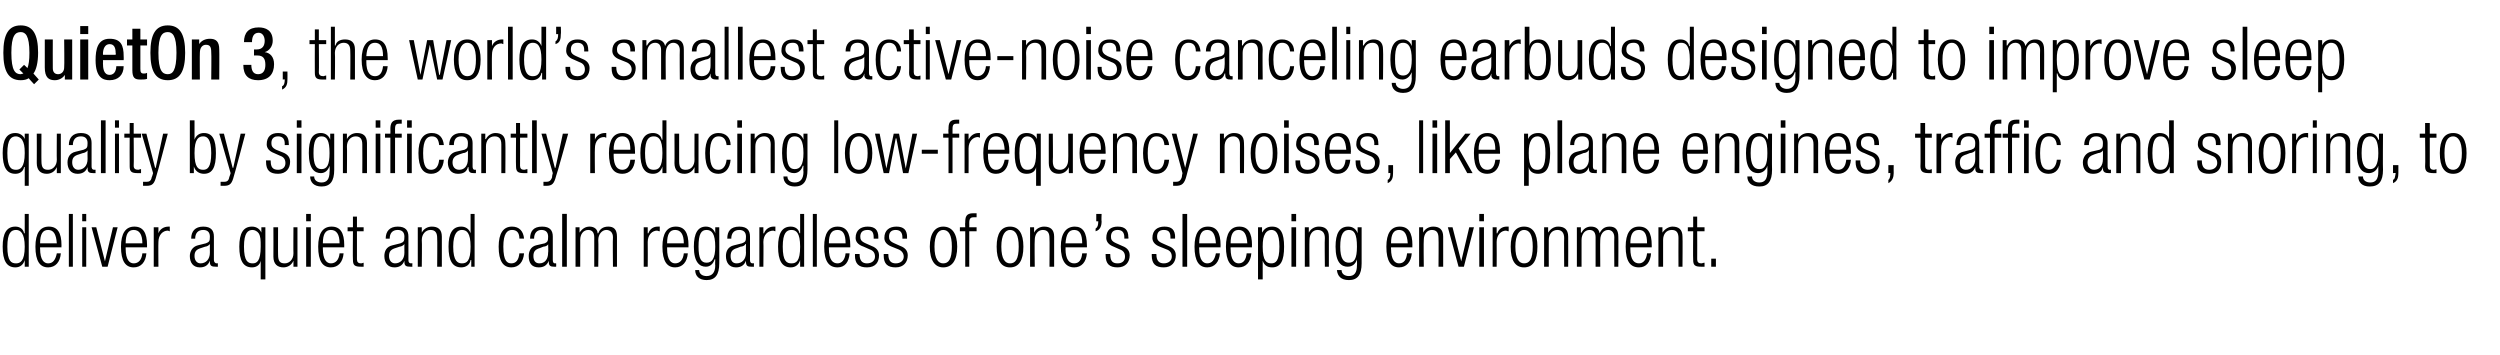
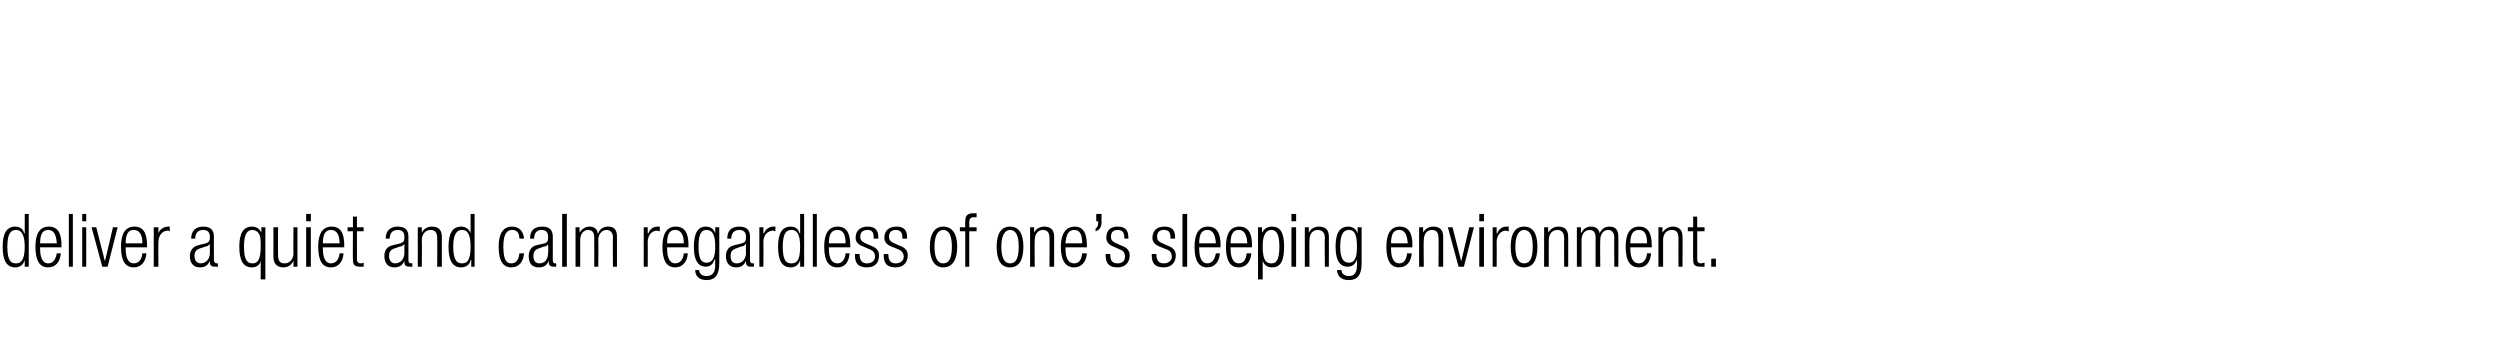
<svg xmlns="http://www.w3.org/2000/svg" version="1.1" width="374px" height="53.1px" viewBox="0 -4 374 53.1" style="top:-4px">
  <desc>QuietOn 3, the world s smallest active-noise canceling earbuds designed to improve sleep quality by significantly red</desc>
  <defs />
  <g id="Polygon115079">
    <path d="m3.7 34.9s0-.01 0 0c-.2.7-.7 1.1-1.4 1.1C1 36 .4 35 .4 32.9c0-2 .6-3 1.9-3c.7 0 1.2.4 1.3 1h.1V28h.6v7.9h-.6v-1zm-1.3.5c.6 0 1.3-.3 1.3-2.5c0-2.1-.7-2.5-1.3-2.5c-.7 0-1.3.4-1.3 2.5c0 2.2.6 2.5 1.3 2.5zm6.7-1.5C9 35.2 8.3 36 7.2 36c-1.2 0-1.9-.9-1.9-3.1c0-2 .7-3 2-3c1.3 0 1.9.9 1.9 2.8c-.03.02 0 .3 0 .3H6s-.02.24 0 .2c0 1.7.6 2.2 1.2 2.2c.7 0 1.1-.5 1.3-1.5h.6zm-.6-1.5c-.1-1.4-.5-2-1.3-2c-.8 0-1.2.6-1.2 2h2.5zm1.8-4.4h.6v7.9h-.6V28zm2 2h.6v5.9h-.6V30zm0-2h.6v1.1h-.6V28zm1.4 2h.7l1.3 5.1l1.2-5.1h.7l-1.5 5.9h-.8L13.7 30zm8.2 3.9c-.1 1.3-.8 2.1-1.9 2.1c-1.2 0-1.9-.9-1.9-3.1c0-2 .7-3 2-3c1.3 0 1.9.9 1.9 2.8c-.02.02 0 .3 0 .3h-3.2v.2c0 1.7.6 2.2 1.2 2.2c.7 0 1.2-.5 1.3-1.5h.6zm-.6-1.5c0-1.4-.5-2-1.3-2c-.8 0-1.2.6-1.2 2h2.5zM23 30h.7v.9s-.01.03 0 0c.2-.6.8-1 1.5-1h.2v.7c-.1 0-.2-.1-.3-.1c-.7 0-1.4.6-1.4 1.7c-.03 0 0 3.7 0 3.7h-.7V30zm5.6 1.7c0-1.1.6-1.8 1.8-1.8c1.2 0 1.6.6 1.6 1.5v3.5c0 .3.2.5.4.5c-.02-.03.2 0 .2 0c0 0-.03.45 0 .5h-.3c-.6 0-.9-.1-.9-.7c.02-.01 0-.2 0-.2c0 0-.01 0 0 0c-.3.8-.9 1-1.5 1c-1 0-1.5-.7-1.5-1.7c0-.7.4-1.4 1.2-1.6l1.2-.3c.5-.2.6-.3.6-1c0-.7-.4-1-1-1c-.8 0-1.2.5-1.2 1.3h-.6zm2.8.8s-.04.04 0 0c-.1.2-.5.4-.7.4l-.6.2c-.7.2-1 .5-1 1.2c0 .7.4 1.1.9 1.1c.8 0 1.4-.6 1.4-1.6c-.02-.02 0-1.3 0-1.3zM39 35s.03-.03 0 0c-.1.6-.6 1-1.3 1c-1.3 0-1.9-1-1.9-3.1c0-2 .6-3 1.9-3c.7 0 1.2.4 1.4.9c-.01.05 0 0 0 0v-.8h.6v7.8h-.7V35zm-1.2.4c.6 0 1.2-.3 1.2-2.5c0-1 0-1.5-.3-2c-.2-.3-.6-.5-.9-.5c-.7 0-1.3.4-1.3 2.5c0 2.2.6 2.5 1.3 2.5zm3.1-5.4h.7s-.02 4.13 0 4.1c0 1 .3 1.3 1 1.3c.7 0 1.3-.6 1.3-1.5c-.03.04 0-3.9 0-3.9h.6v5.9h-.6v-.9s.01.04 0 0c-.3.7-.9 1-1.5 1c-.9 0-1.5-.5-1.5-1.6c.02.02 0-4.4 0-4.4zm4.9 0h.7v5.9h-.7V30zm0-2h.7v1.1h-.7V28zm5.6 5.9c-.1 1.3-.8 2.1-1.9 2.1c-1.2 0-1.9-.9-1.9-3.1c0-2 .7-3 2-3c1.3 0 1.9.9 1.9 2.8c-.02.02 0 .3 0 .3h-3.2v.2c0 1.7.6 2.2 1.2 2.2c.7 0 1.2-.5 1.3-1.5h.6zm-.6-1.5c0-1.4-.5-2-1.3-2c-.8 0-1.2.6-1.2 2h2.5zm2-1.8h-.8v-.6h.8v-1.6h.6v1.6h1v.6h-1v4.2c0 .4.2.6.6.6c.2 0 .3-.1.4-.1v.6h-.4c-.9 0-1.2-.2-1.2-1c-.04 0 0-4.3 0-4.3zm4.9 1.1c0-1.1.6-1.8 1.8-1.8c1.2 0 1.6.6 1.6 1.5v3.5c0 .3.1.5.4.5c-.02-.03.2 0 .2 0c0 0-.04.45 0 .5h-.3c-.6 0-.9-.1-.9-.7v-.2s-.01 0 0 0c-.3.8-.9 1-1.5 1c-1 0-1.5-.7-1.5-1.7c0-.7.3-1.4 1.2-1.6l1.2-.3c.5-.2.6-.3.6-1c0-.7-.4-1-1-1c-.8 0-1.2.5-1.2 1.3h-.6zm2.8.8s-.04.04 0 0c-.1.2-.5.4-.7.4l-.6.2c-.7.2-1 .5-1 1.2c0 .7.4 1.1.9 1.1c.8 0 1.4-.6 1.4-1.6c-.02-.02 0-1.3 0-1.3zm2-2.5h.6v.8s0 .03 0 0c.3-.6.9-.9 1.5-.9c.9 0 1.5.4 1.5 1.5v4.5h-.7s.04-4.27 0-4.3c0-.8-.3-1.2-1-1.2c-.7 0-1.3.6-1.3 1.5c.05.03 0 4 0 4h-.6V30zm8 4.9h-.1c-.1.7-.7 1.1-1.4 1.1c-1.3 0-1.9-1-1.9-3.1c0-2 .6-3 1.9-3c.7 0 1.2.4 1.4 1c-.03-.01 0 0 0 0V28h.6v7.9h-.5v-1zm-1.4.5c.7 0 1.3-.3 1.3-2.5c0-2.1-.6-2.5-1.3-2.5c-.6 0-1.3.4-1.3 2.5c0 2.2.7 2.5 1.3 2.5zm9.3-1.5c-.1 1.3-.8 2.1-1.9 2.1c-1.2 0-1.9-.9-1.9-3.1c0-2 .7-3 2-3c1.1 0 1.7.7 1.8 1.8h-.7c0-.9-.4-1.3-1.1-1.3c-.7 0-1.3.5-1.3 2.5c0 2.2.6 2.5 1.2 2.5c.7 0 1.1-.5 1.2-1.5h.7zm.9-2.2c0-1.1.5-1.8 1.8-1.8c1.2 0 1.6.6 1.6 1.5v3.5c0 .3.1.5.3.5c.05-.03.2 0 .2 0c0 0 .03.45 0 .5h-.3c-.5 0-.8-.1-.8-.7c-.02-.01 0-.2 0-.2c0 0-.04 0 0 0c-.3.8-.9 1-1.5 1c-1.1 0-1.5-.7-1.5-1.7c0-.7.3-1.4 1.1-1.6l1.3-.3c.4-.2.5-.3.5-1c0-.7-.4-1-1-1c-.7 0-1.1.5-1.1 1.3h-.6zm2.7.8s.03.04 0 0c0 .2-.4.4-.7.4l-.5.2c-.7.2-1 .5-1 1.2c0 .7.3 1.1.9 1.1c.8 0 1.3-.6 1.3-1.6c.05-.02 0-1.3 0-1.3zm2.1-4.5h.7v7.9h-.7V28zm2 2h.6v.8s.04.03 0 0c.4-.6.9-.9 1.5-.9c.7 0 1.2.4 1.2 1h.1c.2-.6.7-1 1.5-1c.8 0 1.3.4 1.3 1.5v4.5h-.6s-.05-4.41 0-4.4c0-.7-.4-1.1-1-1.1c-.6 0-1.2.6-1.2 1.5c.05.03 0 4 0 4h-.6s-.01-4.41 0-4.4c0-.7-.3-1.1-.9-1.1c-.7 0-1.2.6-1.2 1.5v4h-.7V30zm10.2 0h.6v.9s.05.03.1 0c.2-.6.7-1 1.4-1h.3v.7c-.2 0-.3-.1-.4-.1c-.7 0-1.4.6-1.4 1.7c.03 0 0 3.7 0 3.7h-.6V30zm6.6 3.9c-.1 1.3-.8 2.1-1.9 2.1c-1.2 0-1.9-.9-1.9-3.1c0-2 .7-3 2-3c1.3 0 1.9.9 1.9 2.8c-.02.02 0 .3 0 .3h-3.2v.2c0 1.7.6 2.2 1.2 2.2c.7 0 1.2-.5 1.3-1.5h.6zm-.6-1.5c0-1.4-.5-2-1.3-2c-.8 0-1.2.6-1.2 2h2.5zM107 30h.6s.02 5.44 0 5.4c0 1.7-.6 2.5-1.9 2.5c-1.1 0-1.7-.6-1.7-1.5h.6c0 .6.5.9 1.1.9c.8 0 1.3-.5 1.3-1.6c-.04.03 0-.9 0-.9h-.1c-.2.7-.7 1.1-1.3 1.1c-.9 0-1.8-.6-1.8-3c0-2 .6-3 1.8-3c.7 0 1.2.4 1.4 1c.01.01 0 0 0 0v-.9zm-1.3 5.3c.8 0 1.3-.6 1.3-2.4c0-1.9-.5-2.5-1.3-2.5c-.8 0-1.2.6-1.2 2.5c0 1.8.4 2.4 1.2 2.4zm3.1-3.6c0-1.1.5-1.8 1.8-1.8c1.2 0 1.6.6 1.6 1.5v3.5c0 .3.1.5.4.5c-.03-.03.2 0 .2 0c0 0-.04.45 0 .5h-.4c-.5 0-.8-.1-.8-.7v-.2s-.02 0 0 0c-.3.8-.9 1-1.5 1c-1 0-1.5-.7-1.5-1.7c0-.7.3-1.4 1.2-1.6l1.2-.3c.5-.2.6-.3.6-1c0-.7-.4-1-1-1c-.8 0-1.2.5-1.2 1.3h-.6zm2.8.8s-.05.04-.1 0c0 .2-.4.4-.7.4l-.5.2c-.7.2-1 .5-1 1.2c0 .7.3 1.1.9 1.1c.8 0 1.4-.6 1.4-1.6c-.03-.02 0-1.3 0-1.3zm2-2.5h.6v.9s.06.03.1 0c.2-.6.8-1 1.4-1h.3v.7c-.1 0-.3-.1-.3-.1c-.8 0-1.5.6-1.5 1.7c.04 0 0 3.7 0 3.7h-.6V30zm6.1 4.9s0-.01 0 0c-.2.7-.7 1.1-1.4 1.1c-1.3 0-1.9-1-1.9-3.1c0-2 .6-3 1.9-3c.7 0 1.2.4 1.3 1h.1V28h.6v7.9h-.6v-1zm-1.3.5c.7 0 1.3-.3 1.3-2.5c0-2.1-.6-2.5-1.3-2.5c-.7 0-1.3.4-1.3 2.5c0 2.2.6 2.5 1.3 2.5zm3.2-7.4h.6v7.9h-.6V28zm5.5 5.9c-.1 1.3-.7 2.1-1.8 2.1c-1.3 0-2-.9-2-3.1c0-2 .7-3 2-3c1.3 0 1.9.9 1.9 2.8v.3H124v.2c0 1.7.6 2.2 1.3 2.2c.6 0 1.1-.5 1.2-1.5h.6zm-.6-1.5c0-1.4-.4-2-1.2-2c-.9 0-1.3.6-1.3 2h2.5zm2.7.5c-.9-.3-1.2-.8-1.2-1.3c0-1.2.8-1.7 1.8-1.7c1.1 0 1.6.5 1.6 1.6c-.02.01 0 .2 0 .2h-.7s.02-.19 0-.2c0-.8-.3-1.1-.9-1.1c-.8 0-1.1.4-1.1 1c0 .4.1.7.8 1l.9.4c.8.3 1.1.8 1.1 1.4c0 1-.5 1.8-1.8 1.8c-1.2 0-1.8-.5-1.8-1.8c.04-.03 0-.2 0-.2h.7v.1c0 .9.4 1.3 1.1 1.3c.7 0 1.2-.4 1.2-1c0-.5-.2-.9-.8-1.1l-.9-.4zm4.2 0c-.8-.3-1.1-.8-1.1-1.3c0-1.2.8-1.7 1.8-1.7c1.1 0 1.6.5 1.6 1.6c-.04.01 0 .2 0 .2h-.7v-.2c0-.8-.4-1.1-1-1.1c-.7 0-1 .4-1 1c0 .4.1.7.8 1l.9.4c.8.3 1.1.8 1.1 1.4c0 1-.6 1.8-1.8 1.8c-1.2 0-1.8-.5-1.8-1.8c.02-.03 0-.2 0-.2h.7s-.02.14 0 .1c0 .9.4 1.3 1.1 1.3c.7 0 1.2-.4 1.2-1c0-.5-.3-.9-.8-1.1l-1-.4zm7.7-3c1.3 0 2.1 1 2.1 3c0 2.1-.8 3.1-2.1 3.1c-1.2 0-2-1-2-3.1c0-2 .8-3 2-3zm0 5.5c.8 0 1.3-.6 1.3-2.5c0-1.8-.5-2.5-1.3-2.5c-.7 0-1.3.7-1.3 2.5c0 1.9.6 2.5 1.3 2.5zm3.3-4.8h-.8v-.6h.8s-.04-.68 0-.7c0-.8.1-1.4 1.2-1.4h.5v.6h-.4c-.4 0-.7.1-.7.8c.02.02 0 .7 0 .7h1.1v.6H145v5.3h-.6v-5.3zm6.7-.7c1.3 0 2 1 2 3c0 2.1-.7 3.1-2 3.1c-1.3 0-2-1-2-3.1c0-2 .7-3 2-3zm0 5.5c.8 0 1.3-.6 1.3-2.5c0-1.8-.5-2.5-1.3-2.5c-.7 0-1.3.7-1.3 2.5c0 1.9.6 2.5 1.3 2.5zm3-5.4h.6v.8s.01.03 0 0c.3-.6.9-.9 1.5-.9c.9 0 1.5.4 1.5 1.5v4.5h-.7s.04-4.27 0-4.3c0-.8-.3-1.2-1-1.2c-.7 0-1.2.6-1.2 1.5c-.05.03 0 4 0 4h-.7V30zm8.5 3.9c-.1 1.3-.8 2.1-1.9 2.1c-1.2 0-2-.9-2-3.1c0-2 .8-3 2.1-3c1.2 0 1.8.9 1.8 2.8c.03.02 0 .3 0 .3h-3.2s.04.24 0 .2c0 1.7.6 2.2 1.3 2.2c.7 0 1.1-.5 1.2-1.5h.7zm-.7-1.5c0-1.4-.4-2-1.2-2c-.8 0-1.2.6-1.3 2h2.5zM164 28h.8s-.05 1.12 0 1.1c0 .7-.2 1.3-.9 1.5v-.4c.3-.2.4-.5.4-1.1c.03.02-.3 0-.3 0V28zm2.6 4.9c-.8-.3-1.1-.8-1.1-1.3c0-1.2.7-1.7 1.7-1.7c1.1 0 1.6.5 1.6 1.6c.05.01 0 .2 0 .2h-.6v-.2c0-.8-.4-1.1-1-1.1c-.7 0-1 .4-1 1c0 .4.1.7.8 1l.9.4c.8.3 1.1.8 1.1 1.4c0 1-.6 1.8-1.8 1.8c-1.2 0-1.8-.5-1.8-1.8v-.2h.7s-.04.14 0 .1c0 .9.3 1.3 1.1 1.3c.7 0 1.1-.4 1.1-1c0-.5-.2-.9-.8-1.1l-.9-.4zm6.9 0c-.8-.3-1.1-.8-1.1-1.3c0-1.2.8-1.7 1.8-1.7c1.1 0 1.6.5 1.6 1.6c-.04.01 0 .2 0 .2h-.7v-.2c0-.8-.3-1.1-1-1.1c-.7 0-1 .4-1 1c0 .4.1.7.8 1l.9.4c.8.3 1.1.8 1.1 1.4c0 1-.6 1.8-1.8 1.8c-1.2 0-1.8-.5-1.8-1.8c.02-.03 0-.2 0-.2h.7s-.02.14 0 .1c0 .9.4 1.3 1.1 1.3c.7 0 1.2-.4 1.2-1c0-.5-.2-.9-.8-1.1l-1-.4zm3.4-4.9h.7v7.9h-.7V28zm5.6 5.9c-.1 1.3-.8 2.1-1.9 2.1c-1.2 0-1.9-.9-1.9-3.1c0-2 .7-3 2-3c1.3 0 1.9.9 1.9 2.8c-.03.02 0 .3 0 .3h-3.2s-.02.24 0 .2c0 1.7.6 2.2 1.2 2.2c.7 0 1.1-.5 1.3-1.5h.6zm-.6-1.5c-.1-1.4-.5-2-1.3-2c-.8 0-1.2.6-1.2 2h2.5zm5.3 1.5c-.1 1.3-.8 2.1-1.9 2.1c-1.2 0-1.9-.9-1.9-3.1c0-2 .7-3 2-3c1.3 0 1.9.9 1.9 2.8c-.04.02 0 .3 0 .3h-3.2s-.03.24 0 .2c0 1.7.6 2.2 1.2 2.2c.7 0 1.1-.5 1.2-1.5h.7zm-.6-1.5c-.1-1.4-.5-2-1.3-2c-.8 0-1.2.6-1.2 2h2.5zm1.6-2.4h.6v.8s.04.05 0 0c.3-.5.7-.9 1.5-.9c1.3 0 1.8 1 1.8 3c0 2.1-.5 3.1-1.8 3.1c-.8 0-1.2-.4-1.4-1c.01-.03 0 0 0 0v2.8h-.7V30zm2 .4c-.4 0-.7.2-.9.5c-.3.5-.4 1-.4 2c0 2.2.6 2.5 1.3 2.5c.6 0 1.2-.3 1.2-2.5c0-2.1-.6-2.5-1.2-2.5zm3-.4h.7v5.9h-.7V30zm0-2h.7v1.1h-.7V28zm2 2h.6v.8s.02.03 0 0c.3-.6.9-.9 1.5-.9c.9 0 1.5.4 1.5 1.5v4.5h-.6s-.05-4.27 0-4.3c0-.8-.4-1.2-1.1-1.2c-.7 0-1.2.6-1.2 1.5c-.04.03 0 4 0 4h-.7V30zm7.9 0h.6v5.4c0 1.7-.6 2.5-1.9 2.5c-1.2 0-1.7-.6-1.8-1.5h.7c0 .6.5.9 1.1.9c.8 0 1.2-.5 1.2-1.6c.03.03 0-.9 0-.9c0 0 .01.01 0 0c-.2.7-.7 1.1-1.4 1.1c-.9 0-1.8-.6-1.8-3c0-2 .6-3 1.9-3c.7 0 1.2.4 1.4 1c-.02.01 0 0 0 0v-.9zm-1.3 5.3c.8 0 1.2-.6 1.2-2.4c0-1.9-.4-2.5-1.2-2.5c-.8 0-1.3.6-1.3 2.5c0 1.8.5 2.4 1.3 2.4zm9.4-1.4c-.1 1.3-.8 2.1-1.9 2.1c-1.2 0-1.9-.9-1.9-3.1c0-2 .7-3 2-3c1.3 0 1.9.9 1.9 2.8c-.04.02 0 .3 0 .3h-3.2s-.03.24 0 .2c0 1.7.6 2.2 1.2 2.2c.7 0 1.1-.5 1.2-1.5h.7zm-.6-1.5c-.1-1.4-.5-2-1.3-2c-.8 0-1.2.6-1.2 2h2.5zm1.7-2.4h.6v.8s.01.03 0 0c.3-.6.9-.9 1.5-.9c.9 0 1.5.4 1.5 1.5v4.5h-.7s.04-4.27 0-4.3c0-.8-.3-1.2-1-1.2c-.7 0-1.2.6-1.2 1.5c-.05.03 0 4 0 4h-.7V30zm4.3 0h.7l1.3 5.1l1.2-5.1h.7l-1.5 5.9h-.8l-1.6-5.9zm4.7 0h.7v5.9h-.7V30zm0-2h.7v1.1h-.7V28zm2 2h.6v.9s.05.03.1 0c.2-.6.7-1 1.4-1h.3v.7c-.2 0-.3-.1-.4-.1c-.7 0-1.4.6-1.4 1.7c.03 0 0 3.7 0 3.7h-.6V30zm4.7-.1c1.3 0 2 1 2 3c0 2.1-.7 3.1-2 3.1c-1.3 0-2-1-2-3.1c0-2 .7-3 2-3zm0 5.5c.8 0 1.3-.6 1.3-2.5c0-1.8-.5-2.5-1.3-2.5c-.7 0-1.3.7-1.3 2.5c0 1.9.6 2.5 1.3 2.5zm3-5.4h.6v.8s.03.03 0 0c.4-.6.9-.9 1.5-.9c.9 0 1.5.4 1.5 1.5c.02.04 0 4.5 0 4.5h-.6s-.03-4.27 0-4.3c0-.8-.4-1.2-1-1.2c-.8 0-1.3.6-1.3 1.5c-.02.03 0 4 0 4h-.7V30zm4.9 0h.6v.8s.06.03.1 0c.3-.6.8-.9 1.4-.9c.8 0 1.2.4 1.3 1c.3-.6.7-1 1.5-1c.8 0 1.3.4 1.3 1.5c.03-.01 0 4.5 0 4.5h-.6s-.03-4.41 0-4.4c0-.7-.4-1.1-.9-1.1c-.7 0-1.2.6-1.2 1.5c-.04.03 0 4 0 4h-.7s.01-4.41 0-4.4c0-.7-.3-1.1-.9-1.1c-.7 0-1.2.6-1.2 1.5v4h-.7V30zm11.1 3.9c-.1 1.3-.7 2.1-1.8 2.1c-1.3 0-2-.9-2-3.1c0-2 .7-3 2-3c1.3 0 1.9.9 1.9 2.8v.3h-3.2v.2c0 1.7.6 2.2 1.3 2.2c.6 0 1.1-.5 1.2-1.5h.6zm-.6-1.5c0-1.4-.4-2-1.2-2c-.9 0-1.3.6-1.3 2h2.5zm1.7-2.4h.6v.8s.05.03 0 0c.4-.6 1-.9 1.5-.9c.9 0 1.5.4 1.5 1.5c.04.04 0 4.5 0 4.5h-.6s-.02-4.27 0-4.3c0-.8-.3-1.2-1-1.2c-.8 0-1.3.6-1.3 1.5v4h-.7V30zm5.2.6h-.8v-.6h.8v-1.6h.6v1.6h1.1v.6h-1.1s.02 4.15 0 4.2c0 .4.2.6.6.6c.2 0 .3-.1.5-.1v.6h-.5c-.9 0-1.2-.2-1.2-1c-.04 0 0-4.3 0-4.3zm2.7 4.1h.7v1.2h-.7v-1.2z" stroke="none" fill="#000" />
  </g>
  <g id="Polygon115078">
-     <path d="m3.7 21s-.07-.03-.1 0c-.1.6-.6 1-1.3 1C1 22 .4 21 .4 18.9c0-2 .6-3 1.9-3c.7 0 1.2.4 1.4.9c0 .05 0 0 0 0v-.8h.6v7.8h-.6V21zm-1.3.4c.6 0 1.3-.3 1.3-2.5c0-1-.1-1.5-.4-2c-.2-.3-.6-.5-.9-.5c-.7 0-1.3.4-1.3 2.5c0 2.2.6 2.5 1.3 2.5zM5.5 16h.7s-.02 4.13 0 4.1c0 1 .3 1.3 1 1.3c.7 0 1.3-.6 1.3-1.5c-.03.04 0-3.9 0-3.9h.6v5.9h-.6v-.9s.01.04 0 0c-.3.7-.9 1-1.5 1c-.9 0-1.5-.5-1.5-1.6c.02.02 0-4.4 0-4.4zm4.8 1.7c0-1.1.6-1.8 1.8-1.8c1.2 0 1.6.6 1.6 1.5v3.5c0 .3.1.5.4.5c-.02-.03.2 0 .2 0c0 0-.03.45 0 .5h-.3c-.6 0-.9-.1-.9-.7v-.2s-.01 0 0 0c-.3.8-.9 1-1.5 1c-1 0-1.5-.7-1.5-1.7c0-.7.3-1.4 1.2-1.6l1.2-.3c.5-.2.6-.3.6-1c0-.7-.4-1-1-1c-.8 0-1.2.5-1.2 1.3h-.6zm2.8.8s-.04.04 0 0c-.1.2-.5.4-.7.4l-.6.2c-.7.2-1 .5-1 1.2c0 .7.4 1.1.9 1.1c.8 0 1.4-.6 1.4-1.6c-.02-.02 0-1.3 0-1.3zm2-4.5h.7v7.9h-.7V14zm2.1 2h.6v5.9h-.6V16zm0-2h.6v1.1h-.6V14zm2.2 2.6h-.8v-.6h.8v-1.6h.6v1.6h1.1v.6H20s.04 4.15 0 4.2c0 .4.2.6.7.6c.1 0 .2-.1.4-.1v.6h-.5c-.9 0-1.2-.2-1.2-1c-.02 0 0-4.3 0-4.3zm1.8-.6h.7l1.3 5.1h.1l1.1-5.1h.7s-1.66 6.33-1.7 6.3c-.3 1.2-.6 1.5-1.5 1.5h-.5v-.6h.5c.4 0 .7-.1.8-.7c.05-.04.2-.6.2-.6L21.2 16zm7.2-2h.7v2.9s.02-.01 0 0c.2-.6.7-1 1.4-1c1.3 0 1.8 1 1.8 3c0 2.1-.5 3.1-1.8 3.1c-.7 0-1.3-.4-1.5-1.1c.05-.01 0 0 0 0v1h-.6V14zm2 7.4c.6 0 1.2-.3 1.2-2.5c0-2.1-.6-2.5-1.2-2.5c-.7 0-1.3.4-1.3 2.5c0 2.2.6 2.5 1.3 2.5zm2.4-5.4h.7l1.3 5.1h.1L36 16h.7s-1.67 6.33-1.7 6.3c-.3 1.2-.6 1.5-1.5 1.5h-.5v-.6h.5c.4 0 .7-.1.8-.7c.04-.04.2-.6.2-.6L32.8 16zm8.2 2.9c-.8-.3-1.1-.8-1.1-1.3c0-1.2.7-1.7 1.7-1.7c1.1 0 1.6.5 1.6 1.6c.04.01 0 .2 0 .2h-.6s-.02-.19 0-.2c0-.8-.4-1.1-1-1.1c-.7 0-1 .4-1 1c0 .4.1.7.7 1l1 .4c.8.3 1.1.8 1.1 1.4c0 1-.6 1.8-1.8 1.8c-1.2 0-1.8-.5-1.8-1.8v-.2h.7s-.04.14 0 .1c0 .9.3 1.3 1.1 1.3c.7 0 1.1-.4 1.1-1c0-.5-.2-.9-.8-1.1l-.9-.4zm3.4-2.9h.7v5.9h-.7V16zm0-2h.7v1.1h-.7V14zm5 2h.6v5.4c0 1.7-.6 2.5-1.9 2.5c-1.1 0-1.7-.6-1.7-1.5h.6c0 .6.5.9 1.1.9c.8 0 1.2-.5 1.2-1.6c.05.03 0-.9 0-.9c0 0 .02.01 0 0c-.2.7-.7 1.1-1.3 1.1c-.9 0-1.8-.6-1.8-3c0-2 .5-3 1.8-3c.7 0 1.2.4 1.4 1c-.01.01 0 0 0 0v-.9zm-1.3 5.3c.8 0 1.2-.6 1.2-2.4c0-1.9-.4-2.5-1.2-2.5c-.8 0-1.2.6-1.2 2.5c0 1.8.4 2.4 1.2 2.4zm3.2-5.3h.6v.8s0 .03 0 0c.3-.6.9-.9 1.5-.9c.9 0 1.5.4 1.5 1.5v4.5h-.7s.03-4.27 0-4.3c0-.8-.3-1.2-1-1.2c-.7 0-1.3.6-1.3 1.5c.04.03 0 4 0 4h-.6V16zm4.9 0h.7v5.9h-.7V16zm0-2h.7v1.1h-.7V14zm4.7 2h.7v5.9h-.7V16zm0-2h.7v1.1h-.7V14zm-2.5 2.6h-.8v-.6h.8s.03-.68 0-.7c0-.8.2-1.4 1.3-1.4h.4v.6h-.3c-.5 0-.7.1-.7.8v.7h1v.6h-1v5.3h-.7v-5.3zm8 3.3c-.1 1.3-.8 2.1-1.9 2.1c-1.2 0-1.9-.9-1.9-3.1c0-2 .7-3 2-3c1.1 0 1.7.7 1.8 1.8h-.7c-.1-.9-.4-1.3-1.1-1.3c-.7 0-1.3.5-1.3 2.5c0 2.2.6 2.5 1.2 2.5c.7 0 1.1-.5 1.2-1.5h.7zm.8-2.2c0-1.1.6-1.8 1.8-1.8c1.2 0 1.7.6 1.7 1.5v3.5c0 .3.1.5.3.5c.02-.03.2 0 .2 0v.5h-.3c-.5 0-.8-.1-.8-.7c-.04-.01 0-.2 0-.2h-.1c-.2.8-.8 1-1.5 1c-1 0-1.5-.7-1.5-1.7c0-.7.4-1.4 1.2-1.6l1.3-.3c.4-.2.5-.3.5-1c0-.7-.4-1-1-1c-.8 0-1.1.5-1.1 1.3h-.7zm2.8.8s0 .04 0 0c-.1.2-.4.4-.7.4l-.6.2c-.6.2-1 .5-1 1.2c0 .7.4 1.1 1 1.1c.8 0 1.3-.6 1.3-1.6c.02-.02 0-1.3 0-1.3zm2-2.5h.6v.8s.05.03.1 0c.3-.6.9-.9 1.4-.9c.9 0 1.5.4 1.5 1.5c.04.04 0 4.5 0 4.5h-.6v-4.3c0-.8-.3-1.2-1-1.2c-.8 0-1.3.6-1.3 1.5v4h-.7V16zm5.2.6h-.8v-.6h.8v-1.6h.6v1.6h1.1v.6h-1.1s.02 4.15 0 4.2c0 .4.2.6.6.6c.2 0 .3-.1.5-.1v.6h-.5c-.9 0-1.2-.2-1.2-1c-.04 0 0-4.3 0-4.3zm2.4-2.6h.7v7.9h-.7V14zm1.4 2h.7l1.3 5.1h.1l1.1-5.1h.8s-1.75 6.33-1.8 6.3c-.3 1.2-.6 1.5-1.5 1.5h-.4v-.6h.4c.4 0 .7-.1.9-.7c-.05-.04.1-.6.1-.6L81 16zm7.3 0h.7v.9s-.01.03 0 0c.2-.6.8-1 1.5-1h.2v.7c-.1 0-.2-.1-.3-.1c-.8 0-1.4.6-1.4 1.7c-.04 0 0 3.7 0 3.7h-.7V16zm6.7 3.9c-.1 1.3-.8 2.1-1.9 2.1c-1.3 0-2-.9-2-3.1c0-2 .7-3 2-3c1.3 0 1.9.9 1.9 2.8v.3h-3.2s.02.24 0 .2c0 1.7.6 2.2 1.3 2.2c.7 0 1.1-.5 1.2-1.5h.7zm-.7-1.5c0-1.4-.4-2-1.2-2c-.8 0-1.3.6-1.3 2h2.5zm4.8 2.5s.01-.01 0 0c-.2.7-.7 1.1-1.4 1.1c-1.3 0-1.9-1-1.9-3.1c0-2 .6-3 1.9-3c.7 0 1.2.4 1.3 1h.1V14h.6v7.9h-.6v-1zm-1.3.5c.7 0 1.3-.3 1.3-2.5c0-2.1-.6-2.5-1.3-2.5c-.7 0-1.3.4-1.3 2.5c0 2.2.6 2.5 1.3 2.5zm3.1-5.4h.7v4.1c0 1 .3 1.3 1 1.3c.8 0 1.3-.6 1.3-1.5c-.02.04 0-3.9 0-3.9h.6v5.9h-.6v-.9s.03.04 0 0c-.3.7-.9 1-1.5 1c-.9 0-1.5-.5-1.5-1.6c.03.02 0-4.4 0-4.4zm8.4 3.9c-.1 1.3-.8 2.1-1.8 2.1c-1.3 0-2-.9-2-3.1c0-2 .7-3 2-3c1.1 0 1.8.7 1.8 1.8h-.6c-.1-.9-.5-1.3-1.2-1.3c-.7 0-1.3.5-1.3 2.5c0 2.2.6 2.5 1.3 2.5c.6 0 1.1-.5 1.2-1.5h.6zm1-3.9h.7v5.9h-.7V16zm0-2h.7v1.1h-.7V14zm2 2h.6v.8s.03.03 0 0c.4-.6.9-.9 1.5-.9c.9 0 1.5.4 1.5 1.5c.03.04 0 4.5 0 4.5h-.6s-.03-4.27 0-4.3c0-.8-.4-1.2-1-1.2c-.8 0-1.3.6-1.3 1.5c-.02.03 0 4 0 4h-.7V16zm7.9 0h.6v5.4c0 1.7-.6 2.5-1.9 2.5c-1.1 0-1.7-.6-1.7-1.5h.6c0 .6.5.9 1.1.9c.8 0 1.3-.5 1.3-1.6c-.05.03 0-.9 0-.9h-.1c-.2.7-.7 1.1-1.3 1.1c-.9 0-1.8-.6-1.8-3c0-2 .5-3 1.8-3c.7 0 1.2.4 1.4 1c-.01.01 0 0 0 0v-.9zm-1.3 5.3c.8 0 1.3-.6 1.3-2.4c0-1.9-.5-2.5-1.3-2.5c-.8 0-1.2.6-1.2 2.5c0 1.8.4 2.4 1.2 2.4zm5.9-7.3h.6v7.9h-.6V14zm3.7 1.9c1.2 0 2 1 2 3c0 2.1-.8 3.1-2 3.1c-1.3 0-2.1-1-2.1-3.1c0-2 .8-3 2.1-3zm0 5.5c.7 0 1.3-.6 1.3-2.5c0-1.8-.6-2.5-1.3-2.5c-.8 0-1.4.7-1.4 2.5c0 1.9.6 2.5 1.4 2.5zm2.4-5.4h.7l1 5.2l1.1-5.2h.8l1 5.2l1-5.2h.7l-1.3 5.9h-.8l-1-5.2h-.1l-1 5.2h-.8l-1.3-5.9zm9.4 2.4v.6h-2.4v-.6h2.4zm1.6-1.8h-.8v-.6h.8s-.05-.68 0-.7c0-.8.1-1.4 1.2-1.4h.4v.6h-.3c-.5 0-.7.1-.7.8v.7h1v.6h-1v5.3h-.6v-5.3zm2.4-.6h.6v.9s.04.03 0 0c.3-.6.8-1 1.5-1h.2v.7c-.1 0-.2-.1-.3-.1c-.7 0-1.4.6-1.4 1.7c.02 0 0 3.7 0 3.7h-.6V16zm6.6 3.9c-.1 1.3-.8 2.1-1.9 2.1c-1.2 0-1.9-.9-1.9-3.1c0-2 .7-3 2-3c1.3 0 1.9.9 1.9 2.8c-.03.02 0 .3 0 .3h-3.2s-.02.24 0 .2c0 1.7.6 2.2 1.2 2.2c.7 0 1.1-.5 1.3-1.5h.6zm-.6-1.5c-.1-1.4-.5-2-1.3-2c-.8 0-1.2.6-1.2 2h2.5zM155 21s0-.03 0 0c-.1.6-.6 1-1.4 1c-1.3 0-1.8-1-1.8-3.1c0-2 .5-3 1.8-3c.8 0 1.3.4 1.5.9c-.04.05 0 0 0 0v-.8h.6v7.8h-.7V21zm-1.3.4c.7 0 1.3-.3 1.3-2.5c0-1-.1-1.5-.4-2c-.2-.3-.5-.5-.9-.5c-.6 0-1.2.4-1.2 2.5c0 2.2.6 2.5 1.2 2.5zm3.2-5.4h.6s.05 4.13 0 4.1c0 1 .4 1.3 1.1 1.3c.7 0 1.2-.6 1.2-1.5c.04.04 0-3.9 0-3.9h.7v5.9h-.6v-.9s-.02.04 0 0c-.3.7-.9 1-1.5 1c-.9 0-1.5-.5-1.5-1.6c-.01.02 0-4.4 0-4.4zm8.5 3.9c-.1 1.3-.8 2.1-1.9 2.1c-1.2 0-2-.9-2-3.1c0-2 .8-3 2-3c1.3 0 1.9.9 1.9 2.8c.02.02 0 .3 0 .3h-3.2s.03.24 0 .2c0 1.7.6 2.2 1.3 2.2c.7 0 1.1-.5 1.2-1.5h.7zm-.7-1.5c0-1.4-.4-2-1.2-2c-.8 0-1.2.6-1.3 2h2.5zm1.8-2.4h.6v.8s-.03.03 0 0c.3-.6.9-.9 1.5-.9c.9 0 1.5.4 1.5 1.5c-.03.04 0 4.5 0 4.5h-.7v-4.3c0-.8-.3-1.2-1-1.2c-.8 0-1.3.6-1.3 1.5c.02.03 0 4 0 4h-.6V16zm8.4 3.9c-.1 1.3-.8 2.1-1.9 2.1c-1.2 0-2-.9-2-3.1c0-2 .8-3 2-3c1.1 0 1.8.7 1.9 1.8h-.7c-.1-.9-.4-1.3-1.2-1.3c-.7 0-1.3.5-1.3 2.5c0 2.2.7 2.5 1.3 2.5c.7 0 1.1-.5 1.2-1.5h.7zm.4-3.9h.7l1.3 5.1l1.2-5.1h.7s-1.73 6.33-1.7 6.3c-.3 1.2-.7 1.5-1.6 1.5h-.4v-.6h.4c.4 0 .7-.1.9-.7c-.02-.04.1-.6.1-.6l-1.6-5.9zm7.2 0h.6v.8s.04.03 0 0c.4-.6.9-.9 1.5-.9c.9 0 1.5.4 1.5 1.5c.04.04 0 4.5 0 4.5h-.6s-.02-4.27 0-4.3c0-.8-.4-1.2-1-1.2c-.8 0-1.3.6-1.3 1.5v4h-.7V16zm6.6-.1c1.3 0 2 1 2 3c0 2.1-.7 3.1-2 3.1c-1.3 0-2-1-2-3.1c0-2 .7-3 2-3zm0 5.5c.8 0 1.3-.6 1.3-2.5c0-1.8-.5-2.5-1.3-2.5c-.7 0-1.3.7-1.3 2.5c0 1.9.6 2.5 1.3 2.5zm3-5.4h.7v5.9h-.7V16zm0-2h.7v1.1h-.7V14zm2.9 4.9c-.8-.3-1.1-.8-1.1-1.3c0-1.2.8-1.7 1.8-1.7c1.1 0 1.6.5 1.6 1.6c-.03.01 0 .2 0 .2h-.7v-.2c0-.8-.3-1.1-.9-1.1c-.8 0-1.1.4-1.1 1c0 .4.1.7.8 1l.9.4c.8.3 1.1.8 1.1 1.4c0 1-.5 1.8-1.8 1.8c-1.2 0-1.8-.5-1.8-1.8c.03-.03 0-.2 0-.2h.7v.1c0 .9.4 1.3 1.1 1.3c.7 0 1.2-.4 1.2-1c0-.5-.2-.9-.8-1.1l-1-.4zm7 1c-.1 1.3-.8 2.1-1.9 2.1c-1.2 0-1.9-.9-1.9-3.1c0-2 .7-3 2-3c1.3 0 1.9.9 1.9 2.8c-.05.02 0 .3 0 .3h-3.2s-.04.24 0 .2c0 1.7.6 2.2 1.2 2.2c.7 0 1.1-.5 1.2-1.5h.7zm-.6-1.5c-.1-1.4-.5-2-1.3-2c-.8 0-1.2.6-1.2 2h2.5zm2.6.5c-.8-.3-1.1-.8-1.1-1.3c0-1.2.7-1.7 1.7-1.7c1.1 0 1.6.5 1.6 1.6c.03.01 0 .2 0 .2h-.6s-.03-.19 0-.2c0-.8-.4-1.1-1-1.1c-.8 0-1.1.4-1.1 1c0 .4.2.7.8 1l1 .4c.8.3 1.1.8 1.1 1.4c0 1-.6 1.8-1.8 1.8c-1.2 0-1.8-.5-1.8-1.8v-.2h.7s-.05.14 0 .1c0 .9.3 1.3 1.1 1.3c.7 0 1.1-.4 1.1-1c0-.5-.2-.9-.8-1.1l-.9-.4zm3.7 1.8h.7s.02 1.15 0 1.2c0 .6-.1 1.2-.8 1.5v-.5c.3-.1.4-.5.4-1c-.01-.05-.3 0-.3 0v-1.2zm4.6-6.7h.6v7.9h-.6V14zm2 2h.7v5.9h-.7V16zm0-2h.7v1.1h-.7V14zm1.9 0h.7v4.9l2.3-2.9h.8l-1.8 2.2l2.1 3.7h-.8l-1.7-3.1l-.9 1v2.1h-.7V14zm8.2 5.9c-.1 1.3-.8 2.1-1.9 2.1c-1.3 0-2-.9-2-3.1c0-2 .7-3 2-3c1.3 0 1.9.9 1.9 2.8c.02.02 0 .3 0 .3h-3.2s.03.24 0 .2c0 1.7.6 2.2 1.3 2.2c.7 0 1.1-.5 1.2-1.5h.7zm-.7-1.5c0-1.4-.4-2-1.2-2c-.8 0-1.3.6-1.3 2h2.5zM228 16h.6v.8s.04.05 0 0c.2-.5.7-.9 1.5-.9c1.3 0 1.8 1 1.8 3c0 2.1-.5 3.1-1.8 3.1c-.8 0-1.3-.4-1.4-1c.01-.03 0 0 0 0v2.8h-.7V16zm2 .4c-.4 0-.7.2-.9.5c-.3.5-.4 1-.4 2c0 2.2.6 2.5 1.3 2.5c.6 0 1.2-.3 1.2-2.5c0-2.1-.6-2.5-1.2-2.5zm3-2.4h.7v7.9h-.7V14zm1.9 3.7c0-1.1.5-1.8 1.8-1.8c1.2 0 1.6.6 1.6 1.5v3.5c0 .3.1.5.4.5c-.03-.03.2 0 .2 0c0 0-.04.45 0 .5h-.3c-.6 0-.9-.1-.9-.7v-.2s-.02 0 0 0c-.3.8-.9 1-1.5 1c-1 0-1.5-.7-1.5-1.7c0-.7.3-1.4 1.2-1.6l1.2-.3c.5-.2.6-.3.6-1c0-.7-.4-1-1-1c-.8 0-1.2.5-1.2 1.3h-.6zm2.8.8s-.05.04-.1 0c0 .2-.4.4-.7.4l-.5.2c-.7.2-1 .5-1 1.2c0 .7.3 1.1.9 1.1c.8 0 1.4-.6 1.4-1.6c-.03-.02 0-1.3 0-1.3zm2-2.5h.6v.8s0 .03 0 0c.3-.6.9-.9 1.5-.9c.9 0 1.5.4 1.5 1.5v4.5h-.7s.03-4.27 0-4.3c0-.8-.3-1.2-1-1.2c-.7 0-1.3.6-1.3 1.5c.04.03 0 4 0 4h-.6V16zm8.5 3.9c-.1 1.3-.8 2.1-1.9 2.1c-1.2 0-2-.9-2-3.1c0-2 .8-3 2-3c1.3 0 1.9.9 1.9 2.8c.02.02 0 .3 0 .3H245s.03.24 0 .2c0 1.7.6 2.2 1.3 2.2c.7 0 1.1-.5 1.2-1.5h.7zm-.7-1.5c0-1.4-.4-2-1.2-2c-.8 0-1.2.6-1.3 2h2.5zm8 1.5c-.1 1.3-.8 2.1-1.9 2.1c-1.2 0-1.9-.9-1.9-3.1c0-2 .7-3 2-3c1.3 0 1.8.9 1.8 2.8c.05.02 0 .3 0 .3h-3.1s-.04.24 0 .2c0 1.7.5 2.2 1.2 2.2c.7 0 1.1-.5 1.2-1.5h.7zm-.7-1.5c0-1.4-.4-2-1.2-2c-.8 0-1.2.6-1.2 2h2.4zm1.8-2.4h.6v.8s0 .03 0 0c.3-.6.9-.9 1.5-.9c.9 0 1.5.4 1.5 1.5v4.5h-.7s.03-4.27 0-4.3c0-.8-.3-1.2-1-1.2c-.7 0-1.3.6-1.3 1.5c.04.03 0 4 0 4h-.6V16zm7.9 0h.6s-.03 5.44 0 5.4c0 1.7-.6 2.5-1.9 2.5c-1.2 0-1.8-.6-1.8-1.5h.7c0 .6.5.9 1.1.9c.8 0 1.2-.5 1.2-1.6c.01.03 0-.9 0-.9c0 0-.01.01 0 0c-.2.7-.8 1.1-1.4 1.1c-.9 0-1.8-.6-1.8-3c0-2 .6-3 1.9-3c.6 0 1.1.4 1.4 1c-.04.01 0 0 0 0v-.9zm-1.3 5.3c.8 0 1.2-.6 1.2-2.4c0-1.9-.4-2.5-1.2-2.5c-.8 0-1.3.6-1.3 2.5c0 1.8.5 2.4 1.3 2.4zm3.2-5.3h.7v5.9h-.7V16zm0-2h.7v1.1h-.7V14zm2 2h.6v.8s-.01.03 0 0c.3-.6.9-.9 1.5-.9c.9 0 1.5.4 1.5 1.5c-.02.04 0 4.5 0 4.5h-.7s.02-4.27 0-4.3c0-.8-.3-1.2-1-1.2c-.8 0-1.3.6-1.3 1.5c.03.03 0 4 0 4h-.6V16zm8.5 3.9c-.1 1.3-.8 2.1-1.9 2.1c-1.3 0-2-.9-2-3.1c0-2 .7-3 2-3c1.3 0 1.9.9 1.9 2.8v.3h-3.2s.02.24 0 .2c0 1.7.6 2.2 1.3 2.2c.7 0 1.1-.5 1.2-1.5h.7zm-.7-1.5c0-1.4-.4-2-1.2-2c-.9 0-1.3.6-1.3 2h2.5zm2.7.5c-.9-.3-1.2-.8-1.2-1.3c0-1.2.8-1.7 1.8-1.7c1.1 0 1.6.5 1.6 1.6v.2h-.7s.03-.19 0-.2c0-.8-.3-1.1-.9-1.1c-.8 0-1.1.4-1.1 1c0 .4.1.7.8 1l1 .4c.7.3 1 .8 1 1.4c0 1-.5 1.8-1.8 1.8c-1.2 0-1.8-.5-1.8-1.8c.04-.03 0-.2 0-.2h.7v.1c0 .9.4 1.3 1.1 1.3c.7 0 1.2-.4 1.2-1c0-.5-.2-.9-.8-1.1l-.9-.4zm3.6 1.8h.8s-.02 1.15 0 1.2c0 .6-.2 1.2-.8 1.5v-.5c.2-.1.3-.5.3-1c.05-.05-.3 0-.3 0v-1.2zm4.8-4.1h-.8v-.6h.8v-1.6h.7v1.6h1v.6h-1v4.2c0 .4.2.6.6.6c.2 0 .3-.1.4-.1v.6h-.4c-.9 0-1.3-.2-1.3-1c.04 0 0-4.3 0-4.3zm2.4-.6h.7v.9s.03.03 0 0c.3-.6.8-1 1.5-1h.2v.7c-.1 0-.2-.1-.3-.1c-.7 0-1.4.6-1.4 1.7v3.7h-.7V16zm3 1.7c0-1.1.6-1.8 1.8-1.8c1.2 0 1.6.6 1.6 1.5v3.5c0 .3.1.5.4.5c-.02-.03.2 0 .2 0c0 0-.04.45 0 .5h-.3c-.6 0-.9-.1-.9-.7v-.2s-.01 0 0 0c-.3.8-.9 1-1.5 1c-1 0-1.5-.7-1.5-1.7c0-.7.3-1.4 1.2-1.6l1.2-.3c.5-.2.6-.3.6-1c0-.7-.4-1-1-1c-.8 0-1.2.5-1.2 1.3h-.6zm2.8.8s-.05.04 0 0c-.1.2-.5.4-.8.4l-.5.2c-.7.2-1 .5-1 1.2c0 .7.3 1.1.9 1.1c.8 0 1.4-.6 1.4-1.6c-.02-.02 0-1.3 0-1.3zm2.2-1.9h-.8v-.6h.8s.03-.68 0-.7c0-.8.2-1.4 1.3-1.4h.4v.6h-.3c-.5 0-.7.1-.7.8v.7h1v.6h-1v5.3h-.7v-5.3zm5.1-.6h.7v5.9h-.7V16zm0-2h.7v1.1h-.7V14zm-2.4 2.6h-.8v-.6h.8s-.02-.68 0-.7c0-.8.1-1.4 1.3-1.4h.4v.6h-.3c-.5 0-.8.1-.8.8c.04.02 0 .7 0 .7h1.1v.6H301v5.3h-.6v-5.3zm7.9 3.3c-.1 1.3-.7 2.1-1.8 2.1c-1.3 0-2-.9-2-3.1c0-2 .7-3 2-3c1.1 0 1.8.7 1.8 1.8h-.6c-.1-.9-.5-1.3-1.2-1.3c-.7 0-1.3.5-1.3 2.5c0 2.2.6 2.5 1.3 2.5c.6 0 1.1-.5 1.2-1.5h.6zm3.5-2.2c0-1.1.6-1.8 1.8-1.8c1.2 0 1.7.6 1.7 1.5v3.5c0 .3.1.5.3.5c.02-.03.2 0 .2 0v.5h-.3c-.5 0-.9-.1-.9-.7c.05-.01 0-.2 0-.2c0 0 .03 0 0 0c-.2.8-.8 1-1.5 1c-1 0-1.5-.7-1.5-1.7c0-.7.4-1.4 1.2-1.6l1.3-.3c.4-.2.5-.3.5-1c0-.7-.4-1-1-1c-.8 0-1.1.5-1.1 1.3h-.7zm2.8.8s-.01.04 0 0c-.1.2-.4.4-.7.4l-.6.2c-.6.2-1 .5-1 1.2c0 .7.4 1.1 1 1.1c.8 0 1.3-.6 1.3-1.6c.02-.02 0-1.3 0-1.3zm2-2.5h.6v.8s.04.03 0 0c.4-.6.9-.9 1.5-.9c.9 0 1.5.4 1.5 1.5c.03.04 0 4.5 0 4.5h-.6s-.02-4.27 0-4.3c0-.8-.4-1.2-1-1.2c-.8 0-1.3.6-1.3 1.5v4h-.7V16zm8 4.9s-.03-.01 0 0c-.2.7-.8 1.1-1.5 1.1c-1.2 0-1.8-1-1.8-3.1c0-2 .6-3 1.8-3c.8 0 1.3.4 1.4 1c0-.01 0 0 0 0V14h.7v7.9h-.6v-1zm-1.4.5c.7 0 1.3-.3 1.3-2.5c0-2.1-.6-2.5-1.3-2.5c-.6 0-1.2.4-1.2 2.5c0 2.2.6 2.5 1.2 2.5zm6.8-2.5c-.9-.3-1.2-.8-1.2-1.3c0-1.2.8-1.7 1.8-1.7c1.1 0 1.6.5 1.6 1.6c-.02.01 0 .2 0 .2h-.7s.02-.19 0-.2c0-.8-.3-1.1-.9-1.1c-.8 0-1.1.4-1.1 1c0 .4.1.7.8 1l.9.4c.8.3 1.1.8 1.1 1.4c0 1-.5 1.8-1.8 1.8c-1.2 0-1.8-.5-1.8-1.8c.04-.03 0-.2 0-.2h.7v.1c0 .9.4 1.3 1.1 1.3c.7 0 1.2-.4 1.2-1c0-.5-.2-.9-.8-1.1l-.9-.4zm3.3-2.9h.6v.8s.03.03 0 0c.4-.6.9-.9 1.5-.9c.9 0 1.5.4 1.5 1.5c.02.04 0 4.5 0 4.5h-.6s-.04-4.27 0-4.3c0-.8-.4-1.2-1-1.2c-.8 0-1.3.6-1.3 1.5c-.03.03 0 4 0 4h-.7V16zm6.6-.1c1.3 0 2 1 2 3c0 2.1-.7 3.1-2 3.1c-1.3 0-2-1-2-3.1c0-2 .7-3 2-3zm0 5.5c.7 0 1.3-.6 1.3-2.5c0-1.8-.6-2.5-1.3-2.5c-.7 0-1.3.7-1.3 2.5c0 1.9.6 2.5 1.3 2.5zm3-5.4h.6v.9s.07.03.1 0c.2-.6.8-1 1.4-1h.3v.7c-.1 0-.2-.1-.3-.1c-.8 0-1.5.6-1.5 1.7c.04 0 0 3.7 0 3.7h-.6V16zm3.1 0h.6v5.9h-.6V16zm0-2h.6v1.1h-.6V14zm2 2h.6v.8s-.02.03 0 0c.3-.6.9-.9 1.5-.9c.9 0 1.5.4 1.5 1.5c-.03.04 0 4.5 0 4.5h-.7v-4.3c0-.8-.3-1.2-1-1.2c-.8 0-1.3.6-1.3 1.5c.03.03 0 4 0 4h-.6V16zm7.9 0h.6s-.04 5.44 0 5.4c0 1.7-.6 2.5-2 2.5c-1.1 0-1.7-.6-1.7-1.5h.7c0 .6.5.9 1.1.9c.8 0 1.2-.5 1.2-1.6v-.9s-.02.01 0 0c-.2.7-.8 1.1-1.4 1.1c-.9 0-1.8-.6-1.8-3c0-2 .6-3 1.9-3c.6 0 1.1.4 1.3 1h.1v-.9zm-1.3 5.3c.7 0 1.2-.6 1.2-2.4c0-1.9-.5-2.5-1.2-2.5c-.8 0-1.3.6-1.3 2.5c0 1.8.5 2.4 1.3 2.4zm3.4-.6h.8v1.2c0 .6-.1 1.2-.8 1.5v-.5c.3-.1.3-.5.4-1c-.04-.05-.4 0-.4 0v-1.2zm4.8-4.1h-.8v-.6h.8v-1.6h.7v1.6h1v.6h-1v4.2c0 .4.2.6.6.6c.2 0 .3-.1.4-.1v.6h-.4c-.9 0-1.3-.2-1.3-1c.05 0 0-4.3 0-4.3zm4.2-.7c1.3 0 2 1 2 3c0 2.1-.7 3.1-2 3.1c-1.3 0-2-1-2-3.1c0-2 .7-3 2-3zm0 5.5c.7 0 1.3-.6 1.3-2.5c0-1.8-.6-2.5-1.3-2.5c-.8 0-1.3.7-1.3 2.5c0 1.9.5 2.5 1.3 2.5z" stroke="none" fill="#000" />
-   </g>
+     </g>
  <g id="Polygon115077">
-     <path d="m4.3 7.7c-.3.2-.7.3-1.2.3C1.3 8 .5 6.7.5 3.9c0-2.8.8-4.1 2.6-4.1c1.8 0 2.6 1.3 2.6 4.1c0 1.5-.3 2.6-.7 3.1l.8.9l-.7.7s-.81-.86-.8-.9zm-.7-2s.55.5.5.5c.2-.5.3-1.2.3-2.3c0-2.6-.6-3.1-1.3-3.1c-.8 0-1.4.5-1.4 3.1c0 2.7.6 3.2 1.4 3.2c.1 0 .3-.1.4-.1c.01-.01-.6-.6-.6-.6l.7-.7zm6.1 1.5s-.02-.04 0 0c-.3.5-.9.8-1.5.8c-.9 0-1.5-.4-1.5-1.9V1.9h1.2s-.02 4.28 0 4.3c0 .6.3.9.8.9c.5 0 .9-.4.9-1c.05-.03 0-4.2 0-4.2h1.2v6H9.7v-.7zM12 1.9h1.2v6H12v-6zm0-2h1.2v1.2H12V-.1zM15.4 5s.04.39 0 .4c0 .8.1 1.8 1 1.8c.9 0 1-1 1-1.3h1.1c0 1.3-.8 2.1-2.1 2.1c-.9 0-2.1-.3-2.1-3c0-1.6.3-3.2 2.1-3.2c1.7 0 2.1 1 2.1 2.6c.03.02 0 .6 0 .6h-3.1zm1.9-.8s.05-.28 0-.3c0-.7-.2-1.3-.9-1.3c-.7 0-1 .7-1 1.5c.04.01 0 .1 0 .1h1.9zM19 1.9h.8V.3h1.2v1.6h1v.9h-1v3.5c0 .5.1.7.5.7c.2 0 .3 0 .5-.1v.9c-.3.1-.6.1-1 .1c-.8 0-1.2-.2-1.2-1.4V2.8h-.8v-.9zm3.5 2c0-2.8.8-4.1 2.6-4.1c1.8 0 2.6 1.3 2.6 4.1c0 2.8-.8 4.1-2.6 4.1c-1.8 0-2.6-1.3-2.6-4.1zm3.9 0c0-2.6-.6-3.1-1.3-3.1c-.8 0-1.4.5-1.4 3.1c0 2.7.6 3.2 1.4 3.2c.7 0 1.3-.5 1.3-3.2zm2.3-2h1.1v.7s.04.03 0 0c.3-.5.9-.8 1.6-.8c.9 0 1.4.4 1.4 1.6c.03-.01 0 4.5 0 4.5h-1.2s.05-4.11 0-4.1c0-.8-.2-1.1-.8-1.1c-.5 0-.9.4-.9 1.2c-.03-.02 0 4 0 4h-1.2v-6zm8.9 3.8c0 .7.2 1.4 1 1.4c.8 0 1.1-.6 1.1-1.4c0-.9-.3-1.4-1.2-1.4c-.03-.02-.5 0-.5 0v-.9h.4c.9 0 1.2-.6 1.2-1.3c0-.6-.3-1.2-.9-1.2c-.8 0-1 .7-1 1.4h-1.2c0-1.4.7-2.2 2.2-2.2c1 0 2.1.4 2.1 2c0 .8-.5 1.5-1.2 1.7c.8.1 1.4.7 1.4 1.8c0 1.5-.8 2.4-2.4 2.4c-1.4 0-2.2-.7-2.2-2.3h1.2zm4.7 1h.7s.02 1.15 0 1.2c0 .6-.1 1.2-.8 1.5v-.5c.3-.1.4-.5.4-1c-.01-.05-.3 0-.3 0V6.7zm4.8-4.1h-.8v-.6h.8V.4h.6v1.6h1.1v.6h-1.1s.04 4.15 0 4.2c0 .4.2.6.7.6c.1 0 .2-.1.4-.1v.6h-.5c-.9 0-1.2-.2-1.2-1c-.02 0 0-4.3 0-4.3zM49.5 0h.6v2.8s.07.03.1 0c.1-.6.7-.9 1.4-.9c.9 0 1.5.4 1.5 1.5v4.5h-.7s.04-4.27 0-4.3c0-.8-.3-1.2-1-1.2c-.7 0-1.3.6-1.3 1.5c.05.03 0 4 0 4h-.6V0zM58 5.9c-.1 1.3-.8 2.1-1.9 2.1c-1.2 0-2-.9-2-3.1c0-2 .8-3 2-3c1.3 0 1.9.9 1.9 2.8c.02.02 0 .3 0 .3h-3.2s.03.24 0 .2c0 1.7.6 2.2 1.3 2.2c.7 0 1.1-.5 1.2-1.5h.7zm-.7-1.5c0-1.4-.4-2-1.2-2c-.8 0-1.2.6-1.3 2h2.5zM61.2 2h.7l1 5.2l1-5.2h.9l.9 5.2h.1l1-5.2h.7l-1.3 5.9h-.8l-1.1-5.2l-1.1 5.2h-.7L61.2 2zm8.7-.1c1.3 0 2 1 2 3c0 2.1-.7 3.1-2 3.1c-1.3 0-2-1-2-3.1c0-2 .7-3 2-3zm0 5.5c.8 0 1.3-.6 1.3-2.5c0-1.8-.5-2.5-1.3-2.5c-.7 0-1.3.7-1.3 2.5c0 1.9.6 2.5 1.3 2.5zm3-5.4h.7v.9s-.02.03 0 0c.2-.6.8-1 1.5-1h.2v.7c-.1 0-.2-.1-.3-.1c-.8 0-1.4.6-1.4 1.7c-.04 0 0 3.7 0 3.7h-.7V2zM76 0h.7v7.9h-.7V0zm5.1 6.9h-.1c-.1.7-.7 1.1-1.4 1.1c-1.3 0-1.9-1-1.9-3.1c0-2 .6-3 1.9-3c.7 0 1.2.4 1.4 1c-.03-.01 0 0 0 0V0h.7v7.9h-.6v-1zm-1.4.5c.7 0 1.3-.3 1.3-2.5c0-2.1-.6-2.5-1.3-2.5c-.6 0-1.3.4-1.3 2.5c0 2.2.7 2.5 1.3 2.5zM83.2 0h.7s.05 1.12 0 1.1c0 .7-.1 1.3-.8 1.5v-.4c.3-.2.4-.5.4-1.1c.02.02-.3 0-.3 0V0zm2.6 4.9c-.8-.3-1.1-.8-1.1-1.3c0-1.2.7-1.7 1.7-1.7c1.1 0 1.6.5 1.6 1.6c.04.01 0 .2 0 .2h-.6s-.02-.19 0-.2c0-.8-.4-1.1-1-1.1c-.7 0-1 .4-1 1c0 .4.1.7.8 1l.9.4c.8.3 1.1.8 1.1 1.4c0 1-.6 1.8-1.8 1.8c-1.2 0-1.8-.5-1.8-1.8v-.2h.7s-.04.14 0 .1c0 .9.3 1.3 1.1 1.3c.7 0 1.1-.4 1.1-1c0-.5-.2-.9-.8-1.1l-.9-.4zm6.9 0c-.8-.3-1.1-.8-1.1-1.3c0-1.2.8-1.7 1.8-1.7c1.1 0 1.6.5 1.6 1.6c-.04.01 0 .2 0 .2h-.7v-.2c0-.8-.4-1.1-1-1.1c-.7 0-1 .4-1 1c0 .4.1.7.8 1l.9.4c.8.3 1.1.8 1.1 1.4c0 1-.6 1.8-1.8 1.8c-1.2 0-1.8-.5-1.8-1.8c.02-.03 0-.2 0-.2h.7s-.02.14 0 .1c0 .9.4 1.3 1.1 1.3c.7 0 1.2-.4 1.2-1c0-.5-.3-.9-.8-1.1l-1-.4zM96.1 2h.6v.8s.05.03.1 0c.3-.6.8-.9 1.4-.9c.7 0 1.2.4 1.3 1c.2-.6.7-1 1.5-1c.8 0 1.3.4 1.3 1.5c.02-.01 0 4.5 0 4.5h-.6s-.04-4.41 0-4.4c0-.7-.4-1.1-1-1.1c-.6 0-1.1.6-1.1 1.5c-.04.03 0 4 0 4h-.7V3.5c0-.7-.3-1.1-.9-1.1c-.7 0-1.2.6-1.2 1.5v4h-.7V2zm7.4 1.7c0-1.1.6-1.8 1.8-1.8c1.2 0 1.7.6 1.7 1.5v3.5c0 .3.1.5.3.5c.01-.03.2 0 .2 0v.5h-.3c-.5 0-.9-.1-.9-.7c.05-.01 0-.2 0-.2c0 0 .02 0 0 0c-.2.8-.8 1-1.5 1c-1 0-1.5-.7-1.5-1.7c0-.7.4-1.4 1.2-1.6l1.3-.3c.4-.2.5-.3.5-1c0-.7-.4-1-1-1c-.8 0-1.1.5-1.1 1.3h-.7zm2.8.8s-.01.04 0 0c-.1.2-.4.4-.7.4l-.6.2c-.6.2-1 .5-1 1.2c0 .7.4 1.1 1 1.1c.8 0 1.3-.6 1.3-1.6V4.5zm2.1-4.5h.6v7.9h-.6V0zm2 0h.7v7.9h-.7V0zm5.6 5.9c-.1 1.3-.8 2.1-1.9 2.1c-1.2 0-2-.9-2-3.1c0-2 .8-3 2-3c1.3 0 1.9.9 1.9 2.8c.03.02 0 .3 0 .3h-3.2s.04.24 0 .2c0 1.7.6 2.2 1.3 2.2c.7 0 1.1-.5 1.2-1.5h.7zm-.7-1.5c0-1.4-.4-2-1.2-2c-.8 0-1.2.6-1.3 2h2.5zm2.7.5c-.8-.3-1.1-.8-1.1-1.3c0-1.2.7-1.7 1.7-1.7c1.1 0 1.6.5 1.6 1.6v.2h-.7s.05-.19 0-.2c0-.8-.3-1.1-.9-1.1c-.8 0-1.1.4-1.1 1c0 .4.2.7.8 1l1 .4c.8.3 1.1.8 1.1 1.4c0 1-.6 1.8-1.8 1.8c-1.2 0-1.8-.5-1.8-1.8c-.04-.03 0-.2 0-.2h.6s.02.14 0 .1c0 .9.4 1.3 1.1 1.3c.7 0 1.2-.4 1.2-1c0-.5-.2-.9-.8-1.1l-.9-.4zm3.6-2.3h-.8v-.6h.8V.4h.6v1.6h1.1v.6h-1.1s.04 4.15 0 4.2c0 .4.2.6.7.6c.1 0 .2-.1.4-.1v.6h-.5c-.9 0-1.2-.2-1.2-1c-.02 0 0-4.3 0-4.3zm4.9 1.1c0-1.1.6-1.8 1.8-1.8c1.2 0 1.7.6 1.7 1.5v3.5c0 .3.1.5.3.5c0-.03.2 0 .2 0v.5h-.3c-.5 0-.9-.1-.9-.7c.04-.01 0-.2 0-.2c0 0 .01 0 0 0c-.2.8-.8 1-1.5 1c-1 0-1.5-.7-1.5-1.7c0-.7.4-1.4 1.2-1.6l1.2-.3c.5-.2.6-.3.6-1c0-.7-.4-1-1-1c-.8 0-1.1.5-1.1 1.3h-.7zm2.8.8s-.02.04 0 0c-.1.2-.5.4-.7.4l-.6.2c-.6.2-1 .5-1 1.2c0 .7.4 1.1.9 1.1c.9 0 1.4-.6 1.4-1.6V4.5zm5.5 1.4C134.7 7.2 134 8 133 8c-1.3 0-2-.9-2-3.1c0-2 .7-3 2-3c1.1 0 1.8.7 1.8 1.8h-.6c-.1-.9-.5-1.3-1.2-1.3c-.7 0-1.3.5-1.3 2.5c0 2.2.6 2.5 1.3 2.5c.6 0 1.1-.5 1.2-1.5h.6zm1.2-3.3h-.8v-.6h.8V.4h.7v1.6h1v.6h-1v4.2c0 .4.2.6.6.6c.2 0 .3-.1.4-.1v.6h-.4c-.9 0-1.3-.2-1.3-1c.04 0 0-4.3 0-4.3zm2.5-.6h.6v5.9h-.6V2zm0-2h.6v1.1h-.6V0zm1.4 2h.7l1.3 5.1l1.2-5.1h.7l-1.5 5.9h-.8L139.9 2zm8.2 3.9c-.1 1.3-.7 2.1-1.8 2.1c-1.3 0-2-.9-2-3.1c0-2 .7-3 2-3c1.3 0 1.9.9 1.9 2.8v.3H145v.2c0 1.7.6 2.2 1.2 2.2c.7 0 1.2-.5 1.3-1.5h.6zm-.6-1.5c0-1.4-.4-2-1.3-2c-.8 0-1.2.6-1.2 2h2.5zm4.1 0v.6h-2.4v-.6h2.4zm1.3-2.4h.6v.8s0 .03 0 0c.3-.6.9-.9 1.5-.9c.9 0 1.5.4 1.5 1.5v4.5h-.7s.03-4.27 0-4.3c0-.8-.3-1.2-1-1.2c-.7 0-1.3.6-1.3 1.5c.05.03 0 4 0 4h-.6V2zm6.6-.1c1.3 0 2 1 2 3c0 2.1-.7 3.1-2 3.1c-1.3 0-2-1-2-3.1c0-2 .7-3 2-3zm0 5.5c.7 0 1.3-.6 1.3-2.5c0-1.8-.6-2.5-1.3-2.5c-.8 0-1.3.7-1.3 2.5c0 1.9.5 2.5 1.3 2.5zm3-5.4h.7v5.9h-.7V2zm0-2h.7v1.1h-.7V0zm2.9 4.9c-.8-.3-1.1-.8-1.1-1.3c0-1.2.7-1.7 1.7-1.7c1.1 0 1.6.5 1.6 1.6c.03.01 0 .2 0 .2h-.6s-.03-.19 0-.2c0-.8-.4-1.1-1-1.1c-.8 0-1.1.4-1.1 1c0 .4.2.7.8 1l1 .4c.8.3 1.1.8 1.1 1.4c0 1-.6 1.8-1.8 1.8c-1.2 0-1.8-.5-1.8-1.8c-.02-.03 0-.2 0-.2h.6s.04.14 0 .1c0 .9.4 1.3 1.2 1.3c.7 0 1.1-.4 1.1-1c0-.5-.2-.9-.8-1.1l-.9-.4zm7 1c-.1 1.3-.8 2.1-1.9 2.1c-1.3 0-2-.9-2-3.1c0-2 .7-3 2-3c1.3 0 1.9.9 1.9 2.8v.3h-3.2s.02.24 0 .2c0 1.7.6 2.2 1.3 2.2c.7 0 1.1-.5 1.2-1.5h.7zm-.7-1.5c0-1.4-.4-2-1.2-2c-.9 0-1.3.6-1.3 2h2.5zm7.9 1.5c-.1 1.3-.8 2.1-1.9 2.1c-1.2 0-1.9-.9-1.9-3.1c0-2 .7-3 2-3c1.1 0 1.7.7 1.8 1.8h-.7c0-.9-.4-1.3-1.1-1.3c-.7 0-1.3.5-1.3 2.5c0 2.2.6 2.5 1.2 2.5c.7 0 1.1-.5 1.2-1.5h.7zm.8-2.2c0-1.1.6-1.8 1.8-1.8c1.3 0 1.7.6 1.7 1.5v3.5c0 .3.1.5.3.5c.03-.03.2 0 .2 0c0 0 .02.45 0 .5h-.3c-.5 0-.8-.1-.8-.7c-.03-.01 0-.2 0-.2h-.1c-.2.8-.8 1-1.5 1c-1 0-1.4-.7-1.4-1.7c0-.7.3-1.4 1.1-1.6l1.3-.3c.4-.2.5-.3.5-1c0-.7-.4-1-1-1c-.8 0-1.1.5-1.1 1.3h-.7zm2.8.8s.01.04 0 0c-.1.2-.4.4-.7.4l-.5.2c-.7.2-1 .5-1 1.2c0 .7.3 1.1.9 1.1c.8 0 1.3-.6 1.3-1.6c.04-.02 0-1.3 0-1.3zm2-2.5h.6v.8s.06.03.1 0c.3-.6.9-.9 1.5-.9c.9 0 1.5.4 1.5 1.5c-.05.04 0 4.5 0 4.5h-.7V3.6c0-.8-.3-1.2-1-1.2c-.8 0-1.3.6-1.3 1.5v4h-.7V2zm8.4 3.9c-.1 1.3-.7 2.1-1.8 2.1c-1.3 0-2-.9-2-3.1c0-2 .7-3 2-3c1.1 0 1.8.7 1.8 1.8h-.6c-.1-.9-.5-1.3-1.2-1.3c-.7 0-1.3.5-1.3 2.5c0 2.2.7 2.5 1.3 2.5c.6 0 1.1-.5 1.2-1.5h.6zm4.6 0c-.1 1.3-.8 2.1-1.9 2.1c-1.2 0-1.9-.9-1.9-3.1c0-2 .7-3 2-3c1.3 0 1.9.9 1.9 2.8c-.04.02 0 .3 0 .3h-3.2s-.03.24 0 .2c0 1.7.6 2.2 1.2 2.2c.7 0 1.1-.5 1.2-1.5h.7zm-.6-1.5c-.1-1.4-.5-2-1.3-2c-.8 0-1.2.6-1.2 2h2.5zm1.7-4.4h.7v7.9h-.7V0zm2.1 2h.6v5.9h-.6V2zm0-2h.6v1.1h-.6V0zm1.9 2h.6v.8s.06.03.1 0c.3-.6.9-.9 1.5-.9c.8 0 1.4.4 1.4 1.5c.05.04 0 4.5 0 4.5h-.6V3.6c0-.8-.3-1.2-1-1.2c-.8 0-1.3.6-1.3 1.5v4h-.7V2zm7.9 0h.6s.03 5.44 0 5.4c0 1.7-.6 2.5-1.9 2.5c-1.1 0-1.7-.6-1.7-1.5h.6c0 .6.6.9 1.1.9c.8 0 1.3-.5 1.3-1.6c-.03.03 0-.9 0-.9c0 0-.05.01 0 0c-.3.7-.8 1.1-1.4 1.1c-.9 0-1.8-.6-1.8-3c0-2 .6-3 1.9-3c.6 0 1.1.4 1.3 1c.02.01 0 0 0 0v-.9zm-1.3 5.3c.8 0 1.3-.6 1.3-2.4c0-1.9-.5-2.5-1.3-2.5c-.8 0-1.2.6-1.2 2.5c0 1.8.4 2.4 1.2 2.4zm9.4-1.4c-.1 1.3-.7 2.1-1.8 2.1c-1.3 0-2-.9-2-3.1c0-2 .7-3 2-3c1.3 0 1.9.9 1.9 2.8v.3h-3.2v.2c0 1.7.6 2.2 1.3 2.2c.6 0 1.1-.5 1.2-1.5h.6zm-.6-1.5c0-1.4-.4-2-1.2-2c-.9 0-1.3.6-1.3 2h2.5zm1.6-.7c0-1.1.6-1.8 1.8-1.8c1.2 0 1.7.6 1.7 1.5v3.5c0 .3.1.5.3.5c.01-.03.2 0 .2 0v.5h-.3c-.5 0-.9-.1-.9-.7c.04-.01 0-.2 0-.2c0 0 .02 0 0 0c-.2.8-.8 1-1.5 1c-1 0-1.5-.7-1.5-1.7c0-.7.4-1.4 1.2-1.6l1.2-.3c.5-.2.6-.3.6-1c0-.7-.4-1-1-1c-.8 0-1.1.5-1.1 1.3h-.7zm2.8.8s-.01.04 0 0c-.1.2-.5.4-.7.4l-.6.2c-.6.2-1 .5-1 1.2c0 .7.4 1.1 1 1.1c.8 0 1.3-.6 1.3-1.6V4.5zm2-2.5h.7v.9s0 .03 0 0c.3-.6.8-1 1.5-1h.2v.7c-.1 0-.2-.1-.3-.1c-.7 0-1.4.6-1.4 1.7c-.02 0 0 3.7 0 3.7h-.7V2zm3-2h.7v2.9s-.01-.01 0 0c.1-.6.6-1 1.4-1c1.2 0 1.8 1 1.8 3c0 2.1-.6 3.1-1.8 3.1c-.7 0-1.3-.4-1.5-1.1c.03-.01 0 0 0 0v1h-.6V0zm1.9 7.4c.7 0 1.3-.3 1.3-2.5c0-2.1-.6-2.5-1.3-2.5c-.6 0-1.2.4-1.2 2.5c0 2.2.6 2.5 1.2 2.5zm3.1-5.4h.6s.02 4.13 0 4.1c0 1 .3 1.3 1 1.3c.8 0 1.3-.6 1.3-1.5V2h.7v5.9h-.6v-.9s-.04.04 0 0c-.4.7-.9 1-1.5 1c-.9 0-1.5-.5-1.5-1.6c-.04.02 0-4.4 0-4.4zm7.9 4.9s.01-.01 0 0c-.2.7-.7 1.1-1.4 1.1c-1.3 0-1.9-1-1.9-3.1c0-2 .6-3 1.9-3c.7 0 1.2.4 1.3 1h.1V0h.6v7.9h-.6v-1zm-1.3.5c.7 0 1.3-.3 1.3-2.5c0-2.1-.6-2.5-1.3-2.5c-.7 0-1.3.4-1.3 2.5c0 2.2.6 2.5 1.3 2.5zm4.1-2.5c-.9-.3-1.2-.8-1.2-1.3c0-1.2.8-1.7 1.8-1.7c1.1 0 1.6.5 1.6 1.6c-.02.01 0 .2 0 .2h-.7s.02-.19 0-.2c0-.8-.3-1.1-.9-1.1c-.8 0-1.1.4-1.1 1c0 .4.1.7.8 1l.9.4c.8.3 1.1.8 1.1 1.4c0 1-.5 1.8-1.8 1.8c-1.2 0-1.8-.5-1.8-1.8c.03-.03 0-.2 0-.2h.7v.1c0 .9.4 1.3 1.1 1.3c.7 0 1.2-.4 1.2-1c0-.5-.2-.9-.8-1.1l-.9-.4zm9 2s.01-.01 0 0c-.2.7-.7 1.1-1.4 1.1c-1.3 0-1.9-1-1.9-3.1c0-2 .6-3 1.9-3c.7 0 1.2.4 1.3 1h.1V0h.6v7.9h-.6v-1zm-1.3.5c.7 0 1.3-.3 1.3-2.5c0-2.1-.6-2.5-1.3-2.5c-.7 0-1.3.4-1.3 2.5c0 2.2.6 2.5 1.3 2.5zm6.7-1.5c-.1 1.3-.7 2.1-1.9 2.1c-1.2 0-1.9-.9-1.9-3.1c0-2 .7-3 2-3c1.3 0 1.9.9 1.9 2.8c-.02.02 0 .3 0 .3h-3.2v.2c0 1.7.6 2.2 1.2 2.2c.7 0 1.2-.5 1.3-1.5h.6zm-.6-1.5c0-1.4-.4-2-1.3-2c-.8 0-1.2.6-1.2 2h2.5zm2.6.5c-.8-.3-1.1-.8-1.1-1.3c0-1.2.8-1.7 1.8-1.7c1.1 0 1.6.5 1.6 1.6c-.04.01 0 .2 0 .2h-.7v-.2c0-.8-.3-1.1-1-1.1c-.7 0-1 .4-1 1c0 .4.1.7.8 1l.9.4c.8.3 1.1.8 1.1 1.4c0 1-.6 1.8-1.8 1.8c-1.2 0-1.8-.5-1.8-1.8c.02-.03 0-.2 0-.2h.7s-.02.14 0 .1c0 .9.4 1.3 1.1 1.3c.7 0 1.2-.4 1.2-1c0-.5-.2-.9-.8-1.1l-1-.4zm3.4-2.9h.7v5.9h-.7V2zm0-2h.7v1.1h-.7V0zm5 2h.6s.03 5.44 0 5.4c0 1.7-.6 2.5-1.9 2.5c-1.1 0-1.7-.6-1.7-1.5h.6c0 .6.6.9 1.1.9c.8 0 1.3-.5 1.3-1.6c-.03.03 0-.9 0-.9h-.1c-.2.7-.7 1.1-1.3 1.1c-.9 0-1.8-.6-1.8-3c0-2 .6-3 1.9-3c.6 0 1.1.4 1.3 1c.02.01 0 0 0 0v-.9zm-1.3 5.3c.8 0 1.3-.6 1.3-2.4c0-1.9-.5-2.5-1.3-2.5c-.8 0-1.2.6-1.2 2.5c0 1.8.4 2.4 1.2 2.4zm3.2-5.3h.6v.8s.02.03 0 0c.4-.6.9-.9 1.5-.9c.9 0 1.5.4 1.5 1.5v4.5h-.6s-.05-4.27 0-4.3c0-.8-.4-1.2-1-1.2c-.8 0-1.3.6-1.3 1.5c-.03.03 0 4 0 4h-.7V2zm8.5 3.9c-.1 1.3-.8 2.1-1.9 2.1c-1.2 0-2-.9-2-3.1c0-2 .8-3 2.1-3c1.3 0 1.8.9 1.8 2.8c.04.02 0 .3 0 .3h-3.1s-.05.24 0 .2c0 1.7.5 2.2 1.2 2.2c.7 0 1.1-.5 1.2-1.5h.7zm-.7-1.5c0-1.4-.4-2-1.2-2c-.8 0-1.2.6-1.2 2h2.4zm4.9 2.5h-.1c-.1.7-.7 1.1-1.4 1.1c-1.3 0-1.9-1-1.9-3.1c0-2 .6-3 1.9-3c.7 0 1.2.4 1.4 1c-.03-.01 0 0 0 0V0h.6v7.9h-.5v-1zm-1.4.5c.7 0 1.3-.3 1.3-2.5c0-2.1-.6-2.5-1.3-2.5c-.6 0-1.3.4-1.3 2.5c0 2.2.7 2.5 1.3 2.5zm6-4.8h-.8v-.6h.8V.4h.7v1.6h1v.6h-1v4.2c0 .4.2.6.6.6c.2 0 .3-.1.4-.1v.6h-.4c-.9 0-1.3-.2-1.3-1c.04 0 0-4.3 0-4.3zm4.2-.7c1.2 0 2 1 2 3c0 2.1-.8 3.1-2 3.1c-1.3 0-2.1-1-2.1-3.1c0-2 .8-3 2.1-3zm0 5.5c.7 0 1.3-.6 1.3-2.5c0-1.8-.6-2.5-1.3-2.5c-.8 0-1.4.7-1.4 2.5c0 1.9.6 2.5 1.4 2.5zm5.6-5.4h.7v5.9h-.7V2zm0-2h.7v1.1h-.7V0zm2 2h.6v.8s.06.03.1 0c.3-.6.8-.9 1.4-.9c.8 0 1.2.4 1.3 1c.3-.6.7-1 1.5-1c.8 0 1.3.4 1.3 1.5c.03-.01 0 4.5 0 4.5h-.6s-.03-4.41 0-4.4c0-.7-.4-1.1-.9-1.1c-.7 0-1.2.6-1.2 1.5c-.04.03 0 4 0 4h-.7s.01-4.41 0-4.4c0-.7-.3-1.1-.9-1.1c-.7 0-1.2.6-1.2 1.5v4h-.7V2zm7.5 0h.6v.8s0 .05 0 0c.2-.5.7-.9 1.4-.9c1.3 0 1.9 1 1.9 3c0 2.1-.6 3.1-1.9 3.1c-.7 0-1.2-.4-1.3-1c-.04-.03-.1 0-.1 0v2.8h-.6V2zm1.9.4c-.3 0-.7.2-.9.5c-.3.5-.4 1-.4 2c0 2.2.6 2.5 1.3 2.5c.7 0 1.3-.3 1.3-2.5c0-2.1-.6-2.5-1.3-2.5zm3-.4h.7v.9s.01.03 0 0c.3-.6.8-1 1.5-1h.2v.7c-.1 0-.2-.1-.3-.1c-.7 0-1.4.6-1.4 1.7c-.01 0 0 3.7 0 3.7h-.7V2zm4.8-.1c1.3 0 2 1 2 3c0 2.1-.7 3.1-2 3.1c-1.3 0-2-1-2-3.1c0-2 .7-3 2-3zm0 5.5c.7 0 1.3-.6 1.3-2.5c0-1.8-.6-2.5-1.3-2.5c-.7 0-1.3.7-1.3 2.5c0 1.9.6 2.5 1.3 2.5zm2.4-5.4h.7l1.3 5.1l1.2-5.1h.7l-1.5 5.9h-.8L319.2 2zm8.2 3.9c-.1 1.3-.7 2.1-1.8 2.1c-1.3 0-2-.9-2-3.1c0-2 .7-3 2-3c1.3 0 1.9.9 1.9 2.8v.3h-3.2v.2c0 1.7.6 2.2 1.2 2.2c.7 0 1.2-.5 1.3-1.5h.6zm-.6-1.5c0-1.4-.4-2-1.3-2c-.8 0-1.2.6-1.2 2h2.5zm5.3.5c-.8-.3-1.1-.8-1.1-1.3c0-1.2.7-1.7 1.7-1.7c1.1 0 1.6.5 1.6 1.6c.02.01 0 .2 0 .2h-.6s-.04-.19 0-.2c0-.8-.4-1.1-1-1.1c-.8 0-1.1.4-1.1 1c0 .4.2.7.8 1l1 .4c.8.3 1.1.8 1.1 1.4c0 1-.6 1.8-1.8 1.8c-1.2 0-1.8-.5-1.8-1.8c-.03-.03 0-.2 0-.2h.6s.03.14 0 .1c0 .9.4 1.3 1.2 1.3c.7 0 1.1-.4 1.1-1c0-.5-.2-.9-.8-1.1l-.9-.4zm3.4-4.9h.7v7.9h-.7V0zm5.6 5.9c-.1 1.3-.8 2.1-1.9 2.1c-1.2 0-2-.9-2-3.1c0-2 .8-3 2-3c1.3 0 1.9.9 1.9 2.8c.02.02 0 .3 0 .3h-3.2s.03.24 0 .2c0 1.7.6 2.2 1.3 2.2c.7 0 1.1-.5 1.2-1.5h.7zm-.7-1.5c0-1.4-.4-2-1.2-2c-.8 0-1.2.6-1.3 2h2.5zm5.4 1.5c-.1 1.3-.8 2.1-1.9 2.1c-1.3 0-2-.9-2-3.1c0-2 .7-3 2-3c1.3 0 1.9.9 1.9 2.8v.3h-3.2s.02.24 0 .2c0 1.7.6 2.2 1.3 2.2c.7 0 1.1-.5 1.2-1.5h.7zm-.7-1.5c0-1.4-.4-2-1.2-2c-.9 0-1.3.6-1.3 2h2.5zm1.7-2.4h.6v.8s-.01.05 0 0c.2-.5.7-.9 1.4-.9c1.3 0 1.9 1 1.9 3c0 2.1-.6 3.1-1.9 3.1c-.7 0-1.2-.4-1.3-1c-.04-.03-.1 0-.1 0v2.8h-.6V2zm1.9.4c-.3 0-.7.2-.9.5c-.3.5-.4 1-.4 2c0 2.2.6 2.5 1.3 2.5c.7 0 1.3-.3 1.3-2.5c0-2.1-.6-2.5-1.3-2.5z" stroke="none" fill="#000" />
-   </g>
+     </g>
</svg>